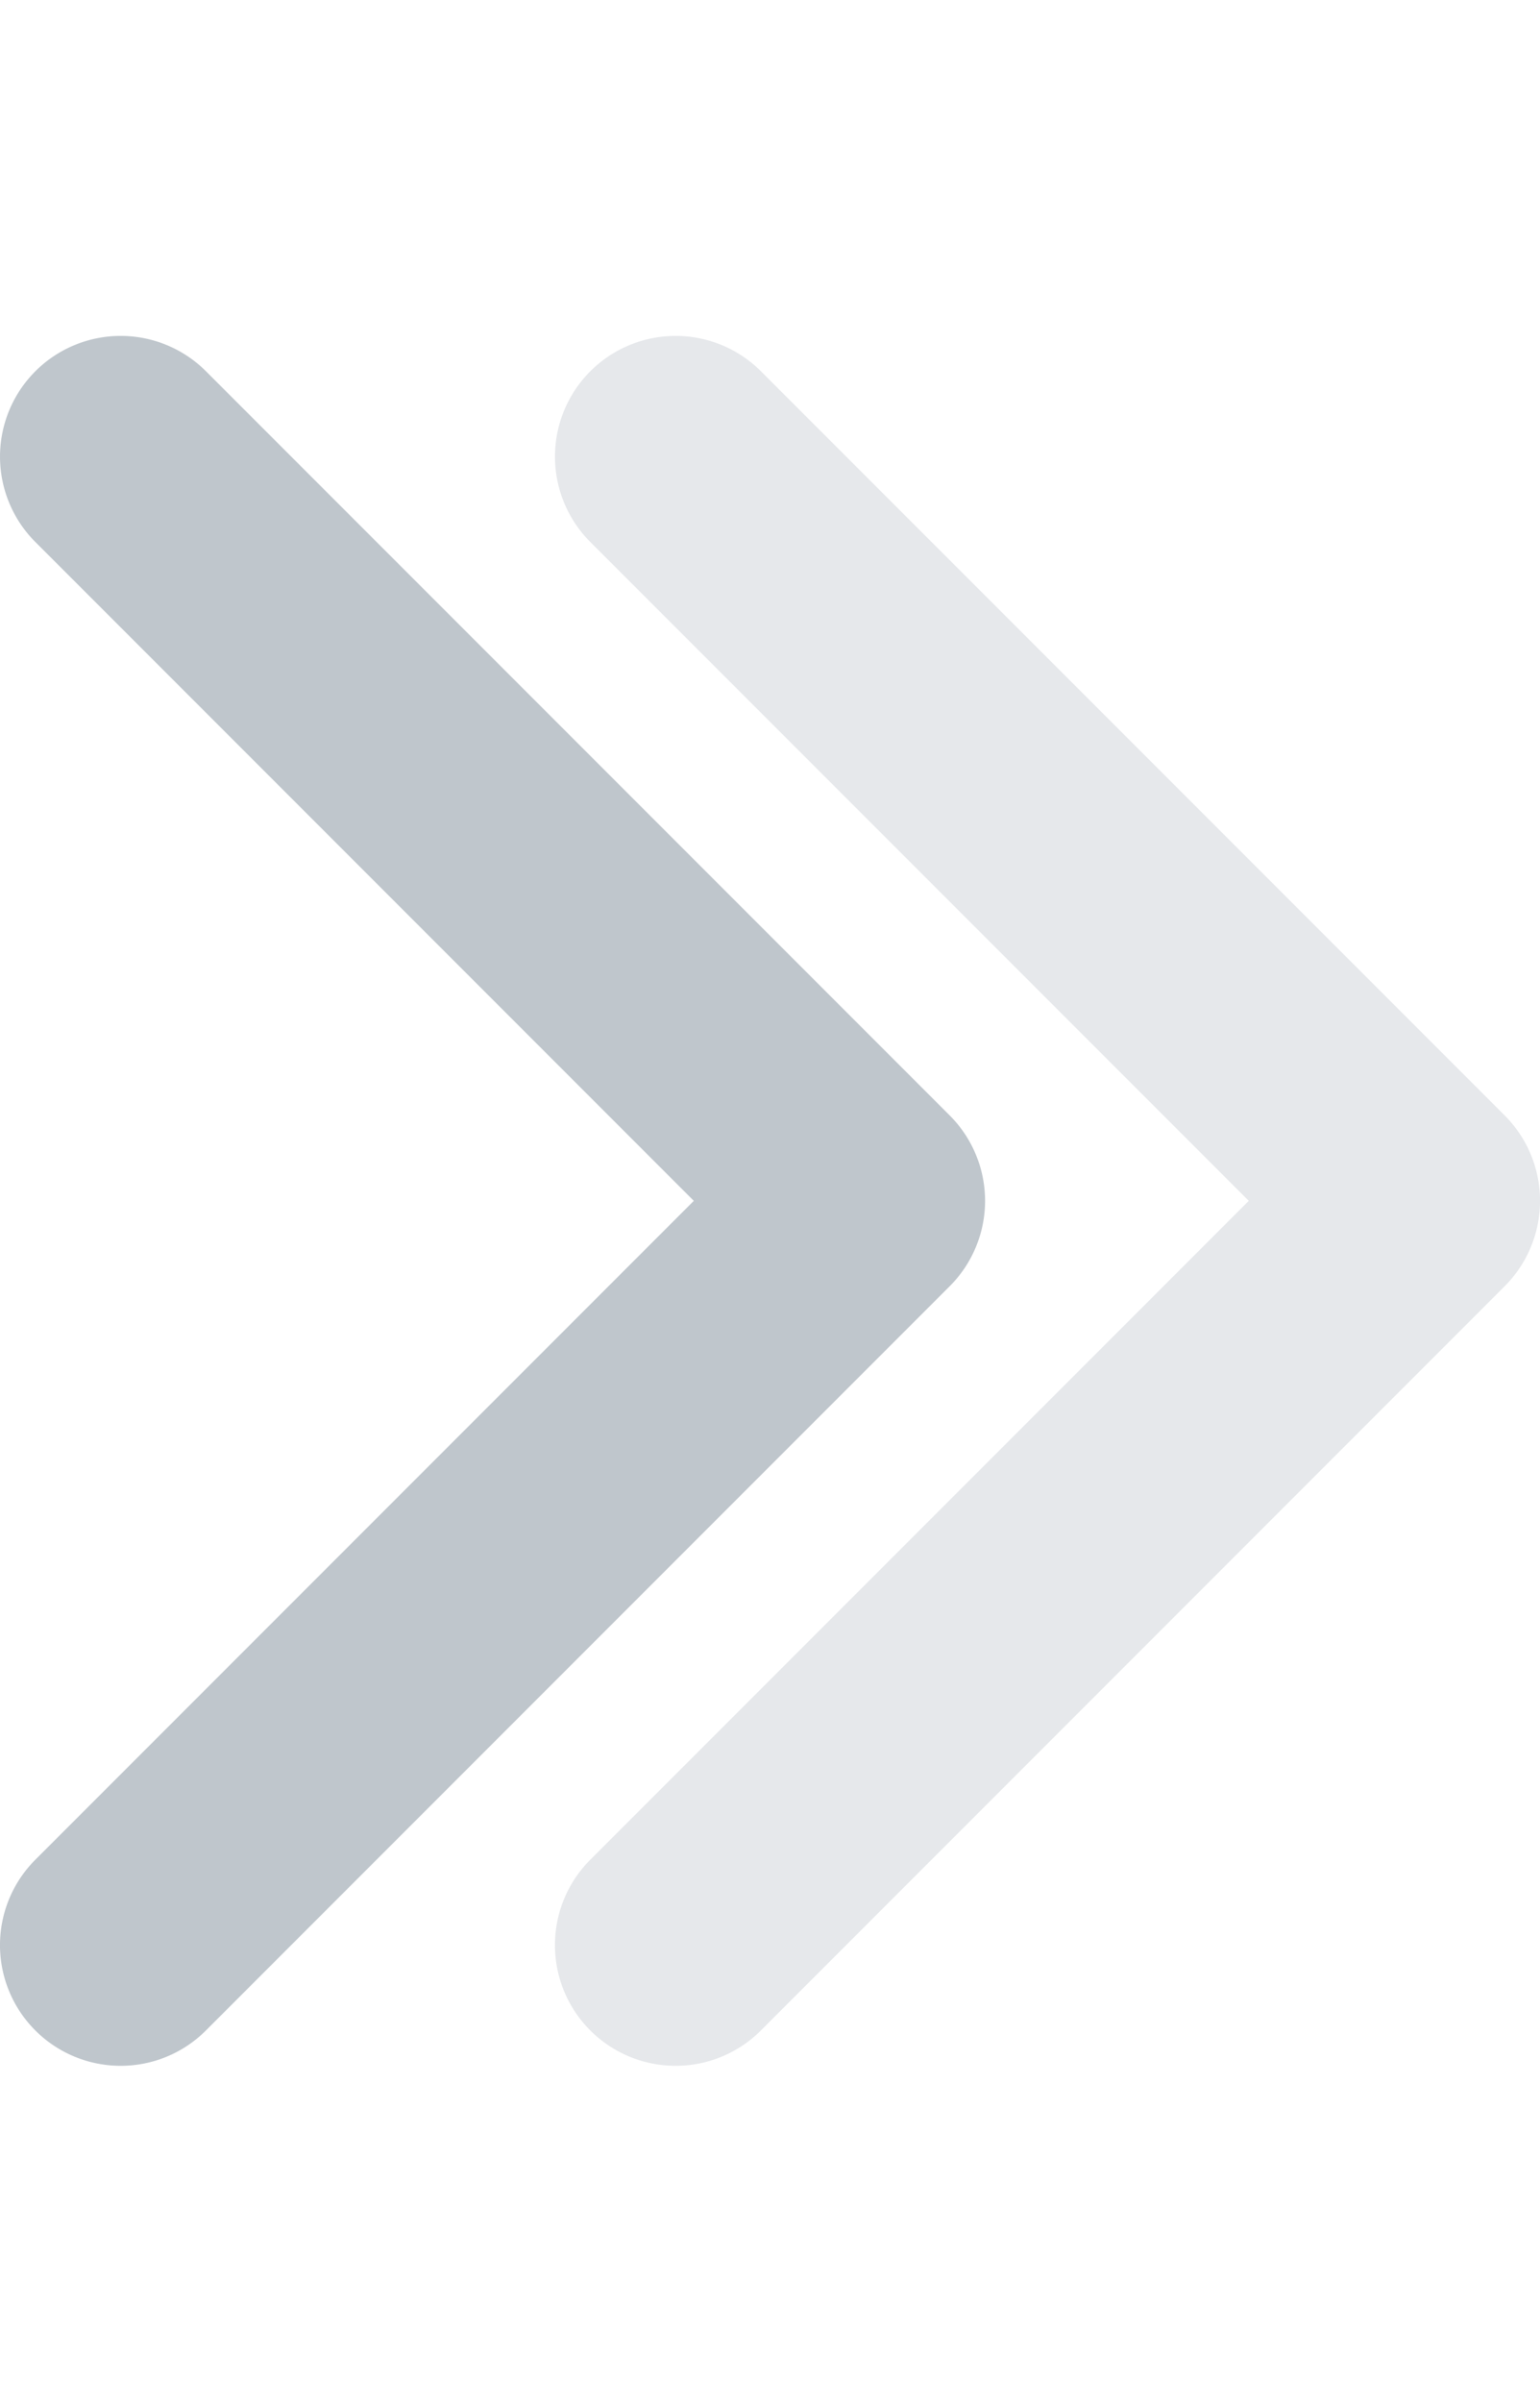
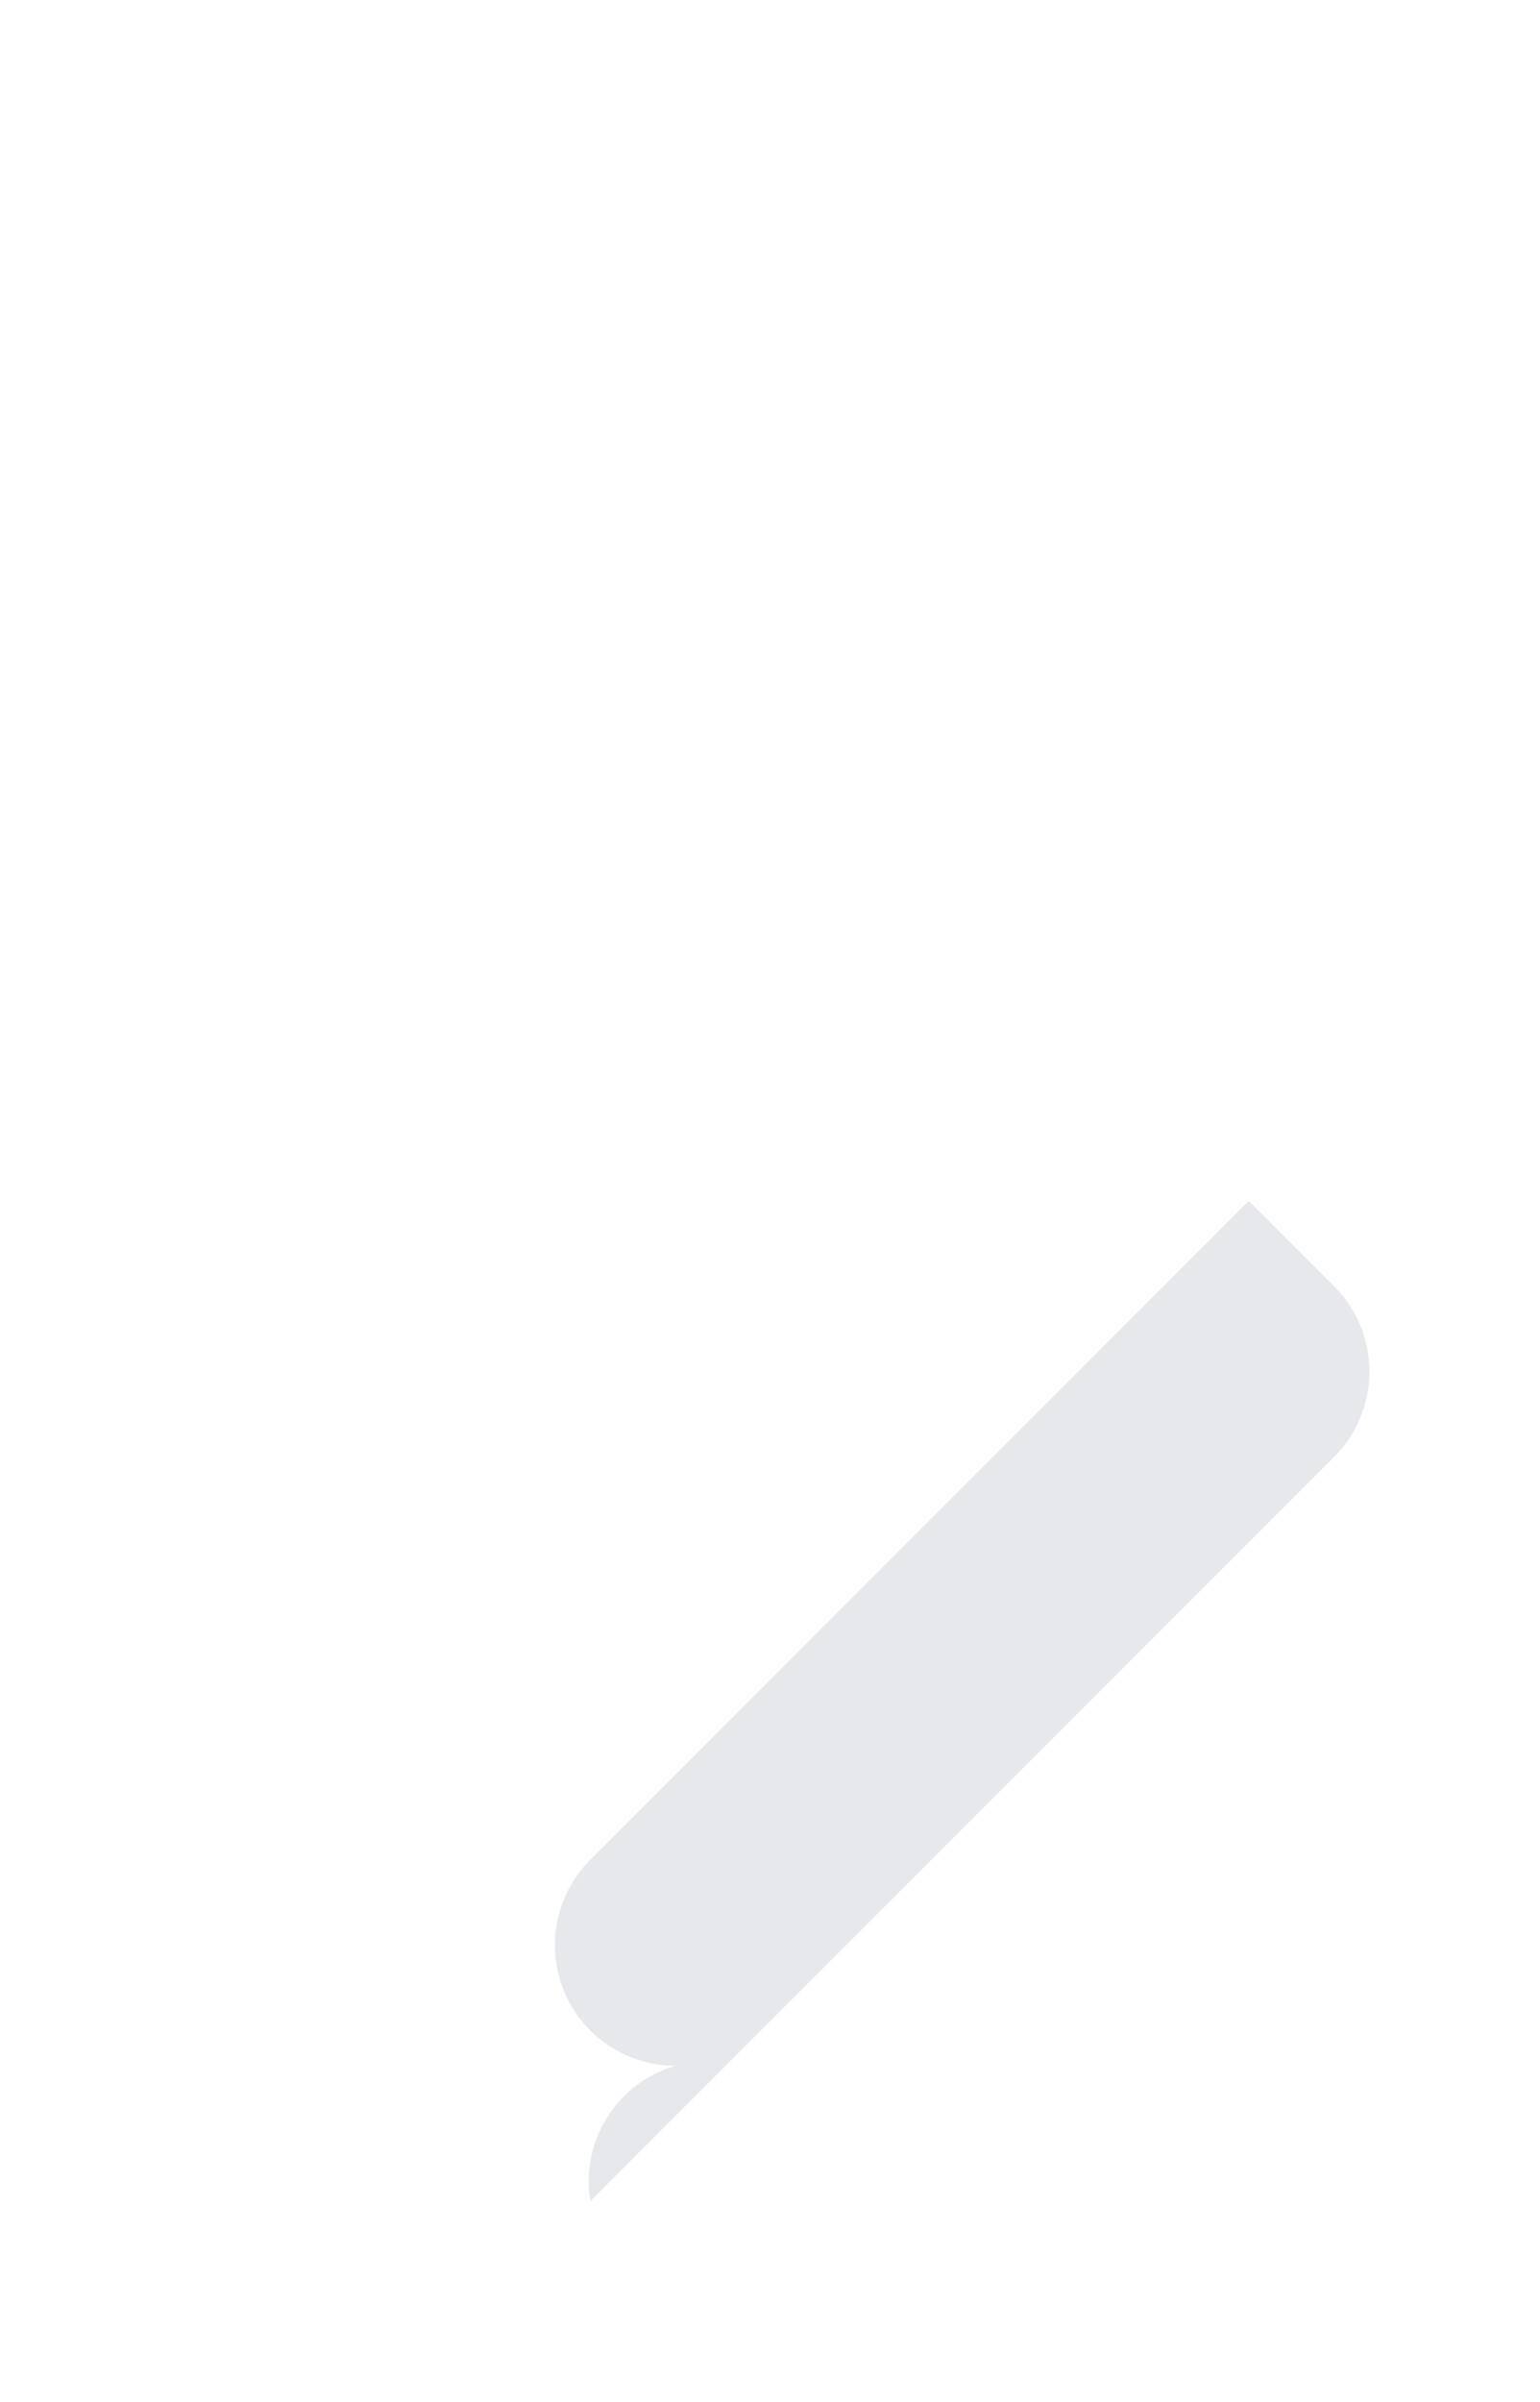
<svg xmlns="http://www.w3.org/2000/svg" width="30" height="46.759" viewBox="0 0 41.652 46.759">
  <g id="Group_114" data-name="Group 114" transform="translate(-1814.77 -4690.463)">
-     <path id="Path_307" data-name="Path 307" d="M1841.033,4654.222a3.263,3.263,0,0,1-2.307-5.571l17.809-17.809-17.809-17.809a3.263,3.263,0,0,1,4.615-4.615l20.116,20.116a3.263,3.263,0,0,1,0,4.615l-20.116,20.116A3.253,3.253,0,0,1,1841.033,4654.222Z" transform="translate(-7.99 83)" fill="#2a4054" opacity="0.12" />
-     <path id="Path_307-2" data-name="Path 307" d="M1841.033,4654.222a3.263,3.263,0,0,1-2.307-5.571l17.809-17.809-17.809-17.809a3.263,3.263,0,0,1,4.615-4.615l20.116,20.116a3.263,3.263,0,0,1,0,4.615l-20.116,20.116A3.253,3.253,0,0,1,1841.033,4654.222Z" transform="translate(-23 83)" fill="#2a4054" opacity="0.3" />
+     <path id="Path_307" data-name="Path 307" d="M1841.033,4654.222a3.263,3.263,0,0,1-2.307-5.571l17.809-17.809-17.809-17.809l20.116,20.116a3.263,3.263,0,0,1,0,4.615l-20.116,20.116A3.253,3.253,0,0,1,1841.033,4654.222Z" transform="translate(-7.99 83)" fill="#2a4054" opacity="0.12" />
  </g>
</svg>